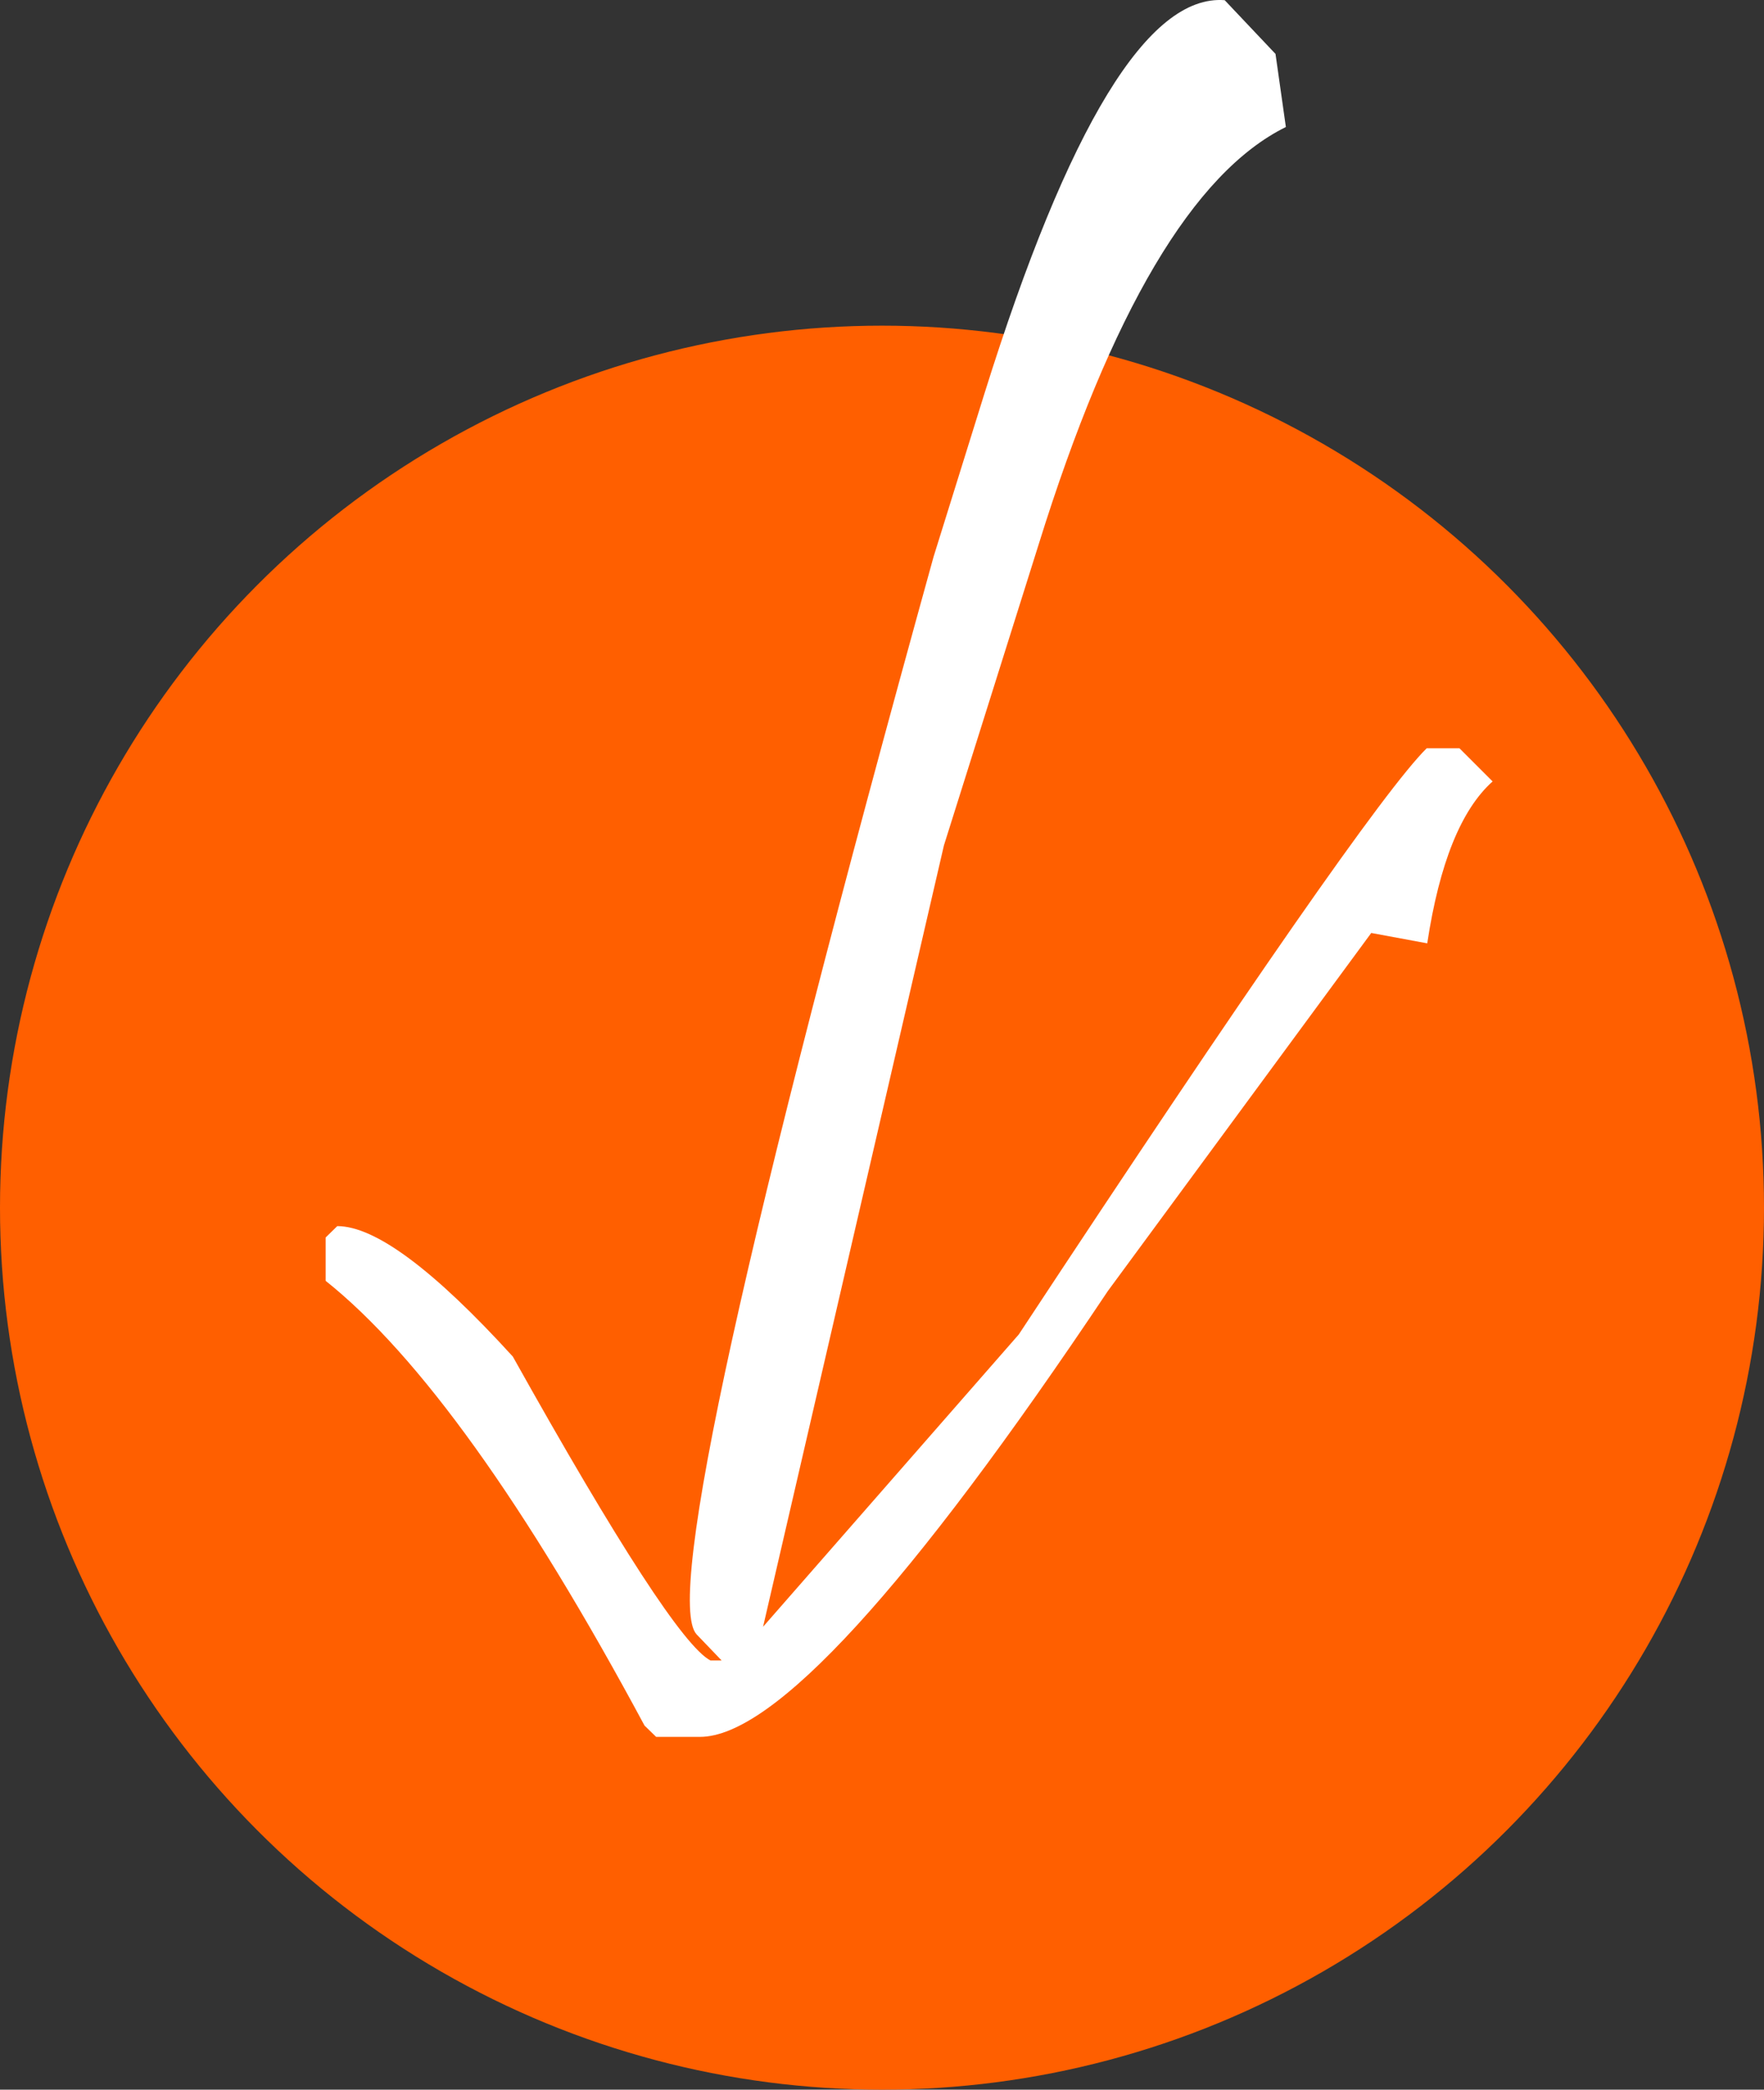
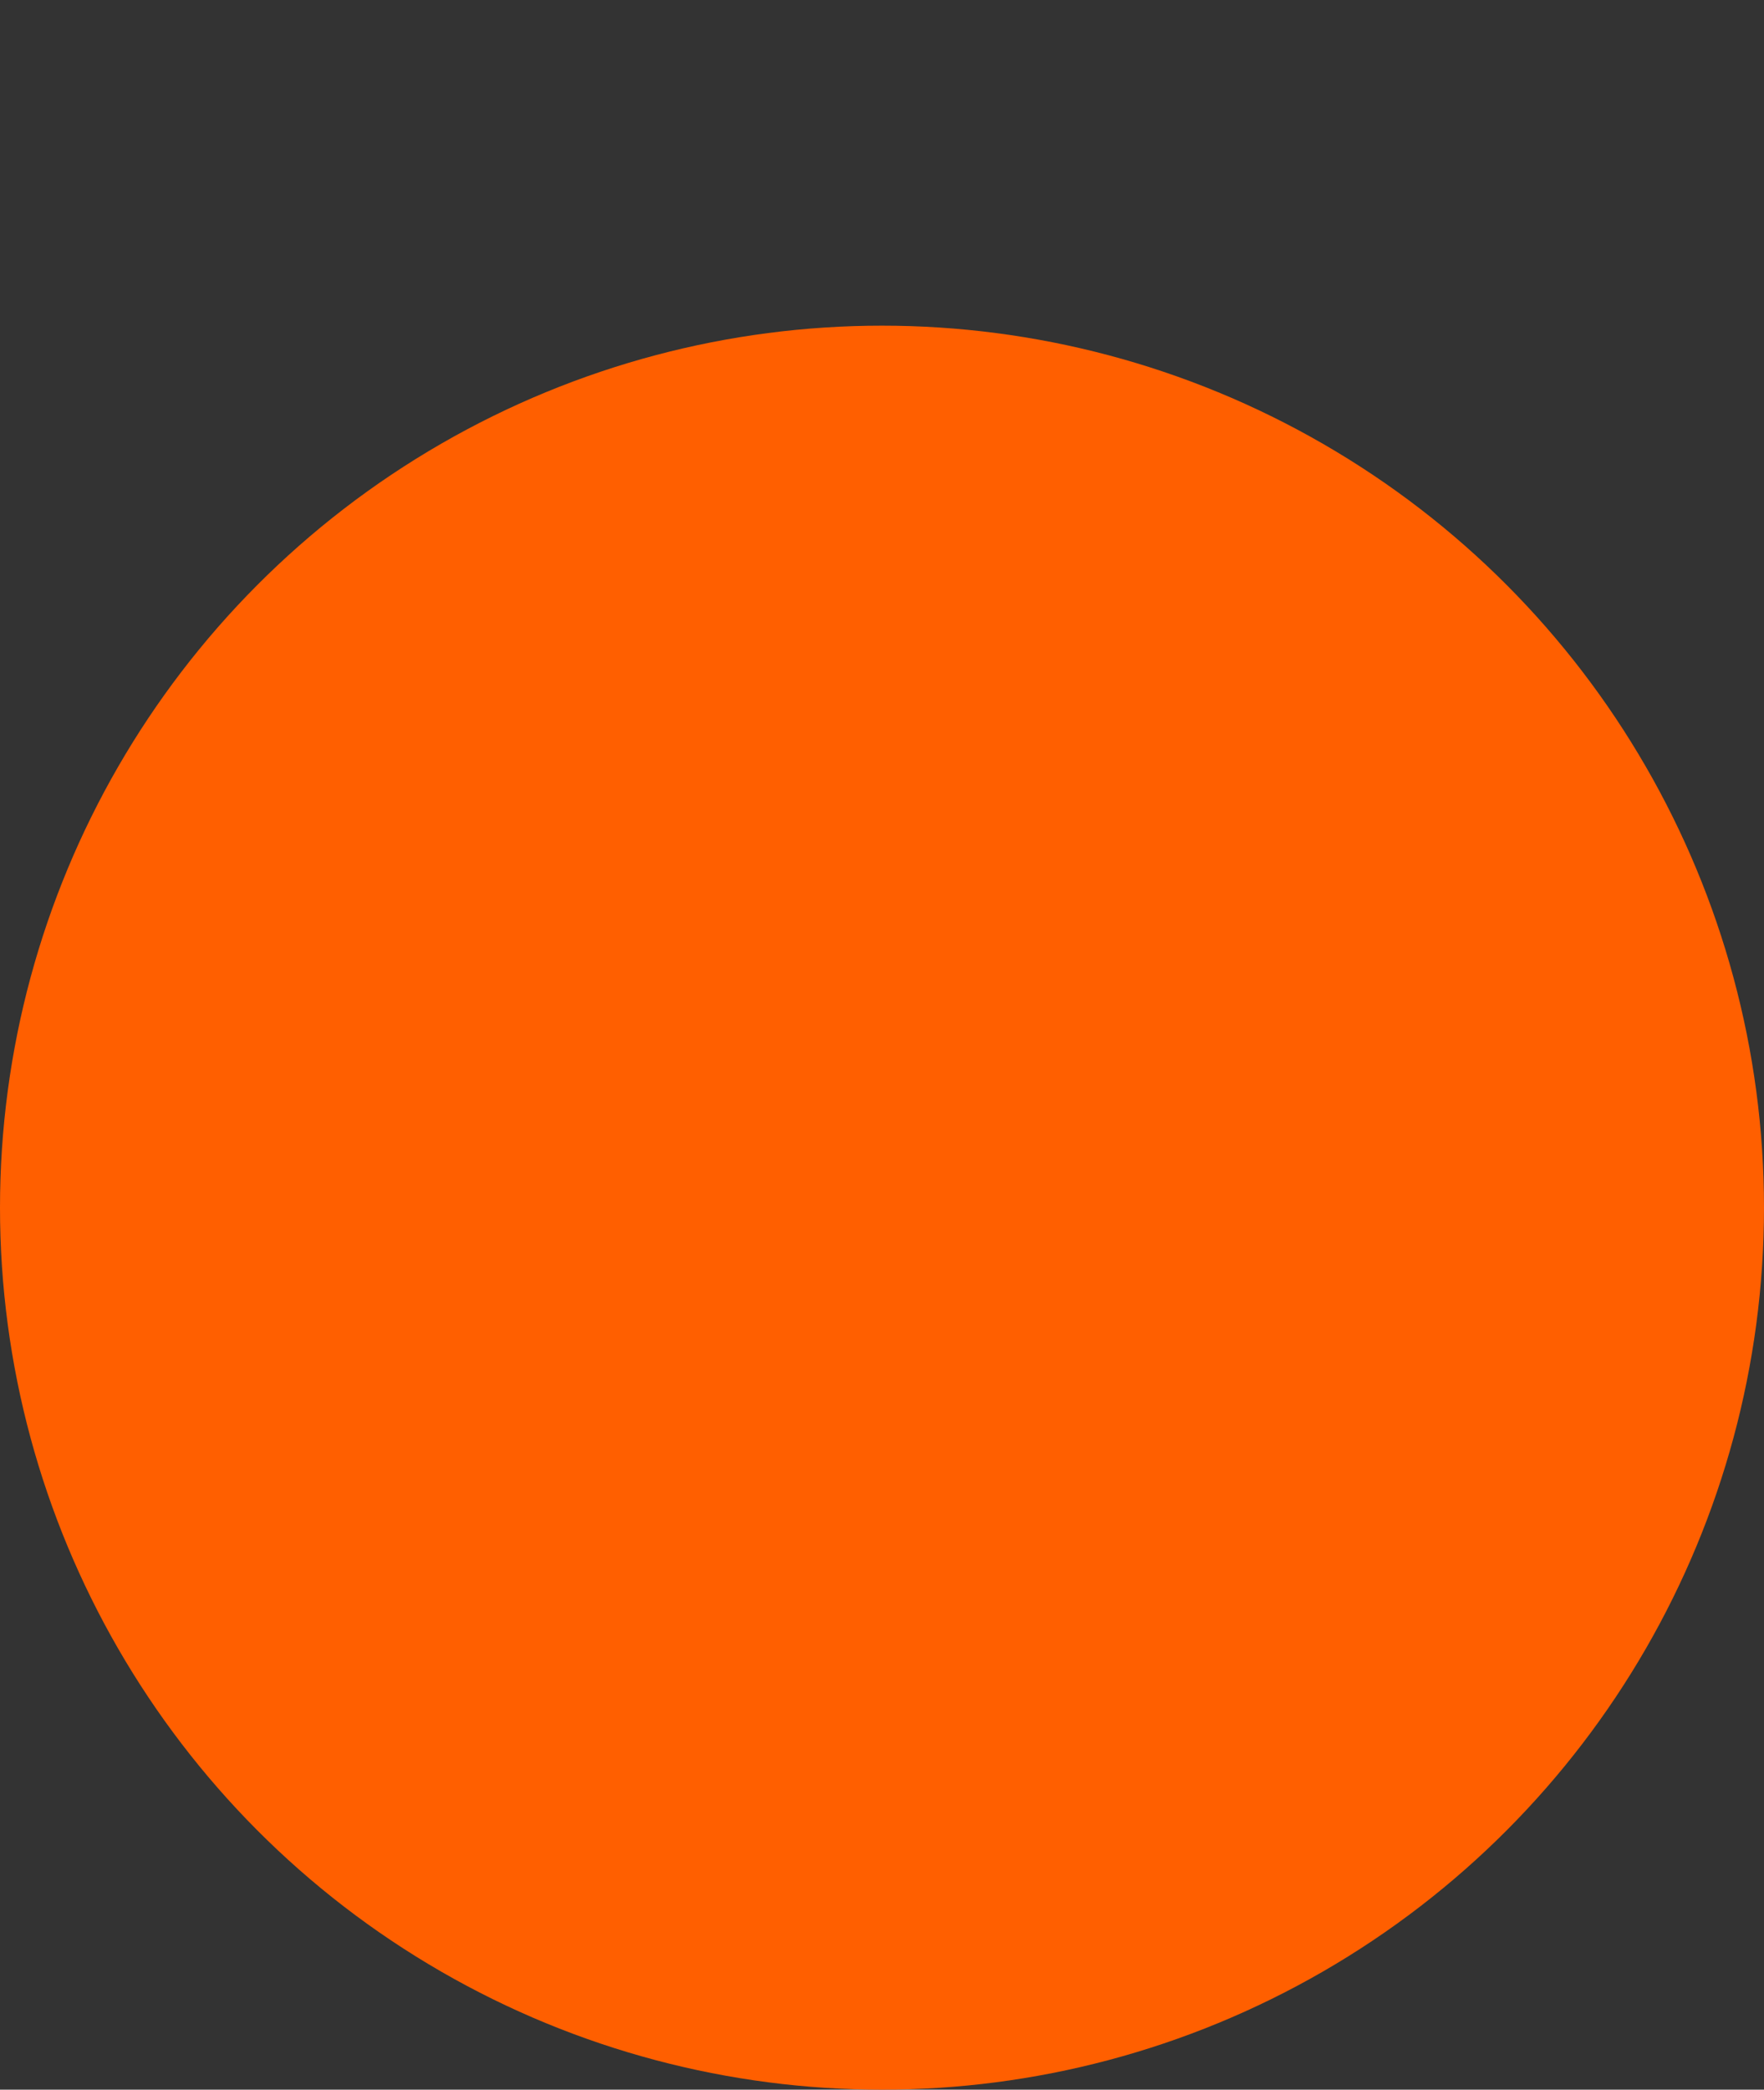
<svg xmlns="http://www.w3.org/2000/svg" width="65px" height="77px" viewBox="0 0 65 77" version="1.1">
  <rect x="0" y="0" width="65" height="77" fill="#333333" stroke="none" />
  <title>Group 5</title>
  <g id="Page-1" stroke="none" stroke-width="1" fill="none" fill-rule="evenodd">
    <g id="Titulinis-m-LT" transform="translate(-128, -467)">
      <g id="Group-5" transform="translate(128, 467)">
        <circle id="Oval" fill="#FF5F00" cx="32.5" cy="44.5" r="32.5" />
        <g id="Asset-1" transform="translate(12, 0)" fill="#FFFFFF" fill-rule="nonzero">
-           <path d="M41.778,27.572 L40.571,27.572 C39.041,29.083 34.031,36.282 25.541,49.171 L16.118,59.943 L22.782,31.151 L26.273,20.059 C28.942,11.486 31.978,6.36 35.382,4.68 L35,1.987 L33.128,0.007 C30.319,-0.213 27.367,4.621 24.272,14.51 L22.4,20.517 C15.416,45.728 12.506,58.964 13.668,60.223 L14.591,61.185 L14.179,61.185 C13.216,60.683 10.788,56.95 6.896,49.986 C3.977,46.782 1.821,45.18 0.428,45.18 L0,45.598 L0,47.196 C3.438,49.938 7.355,55.4 11.749,63.583 L12.177,64 L13.792,64 C16.491,64 21.501,58.524 28.821,47.573 L38.528,34.378 L40.591,34.76 C41.038,31.818 41.841,29.829 43,28.794 L41.778,27.572 Z" id="Path" />
-         </g>
+           </g>
      </g>
    </g>
  </g>
</svg>